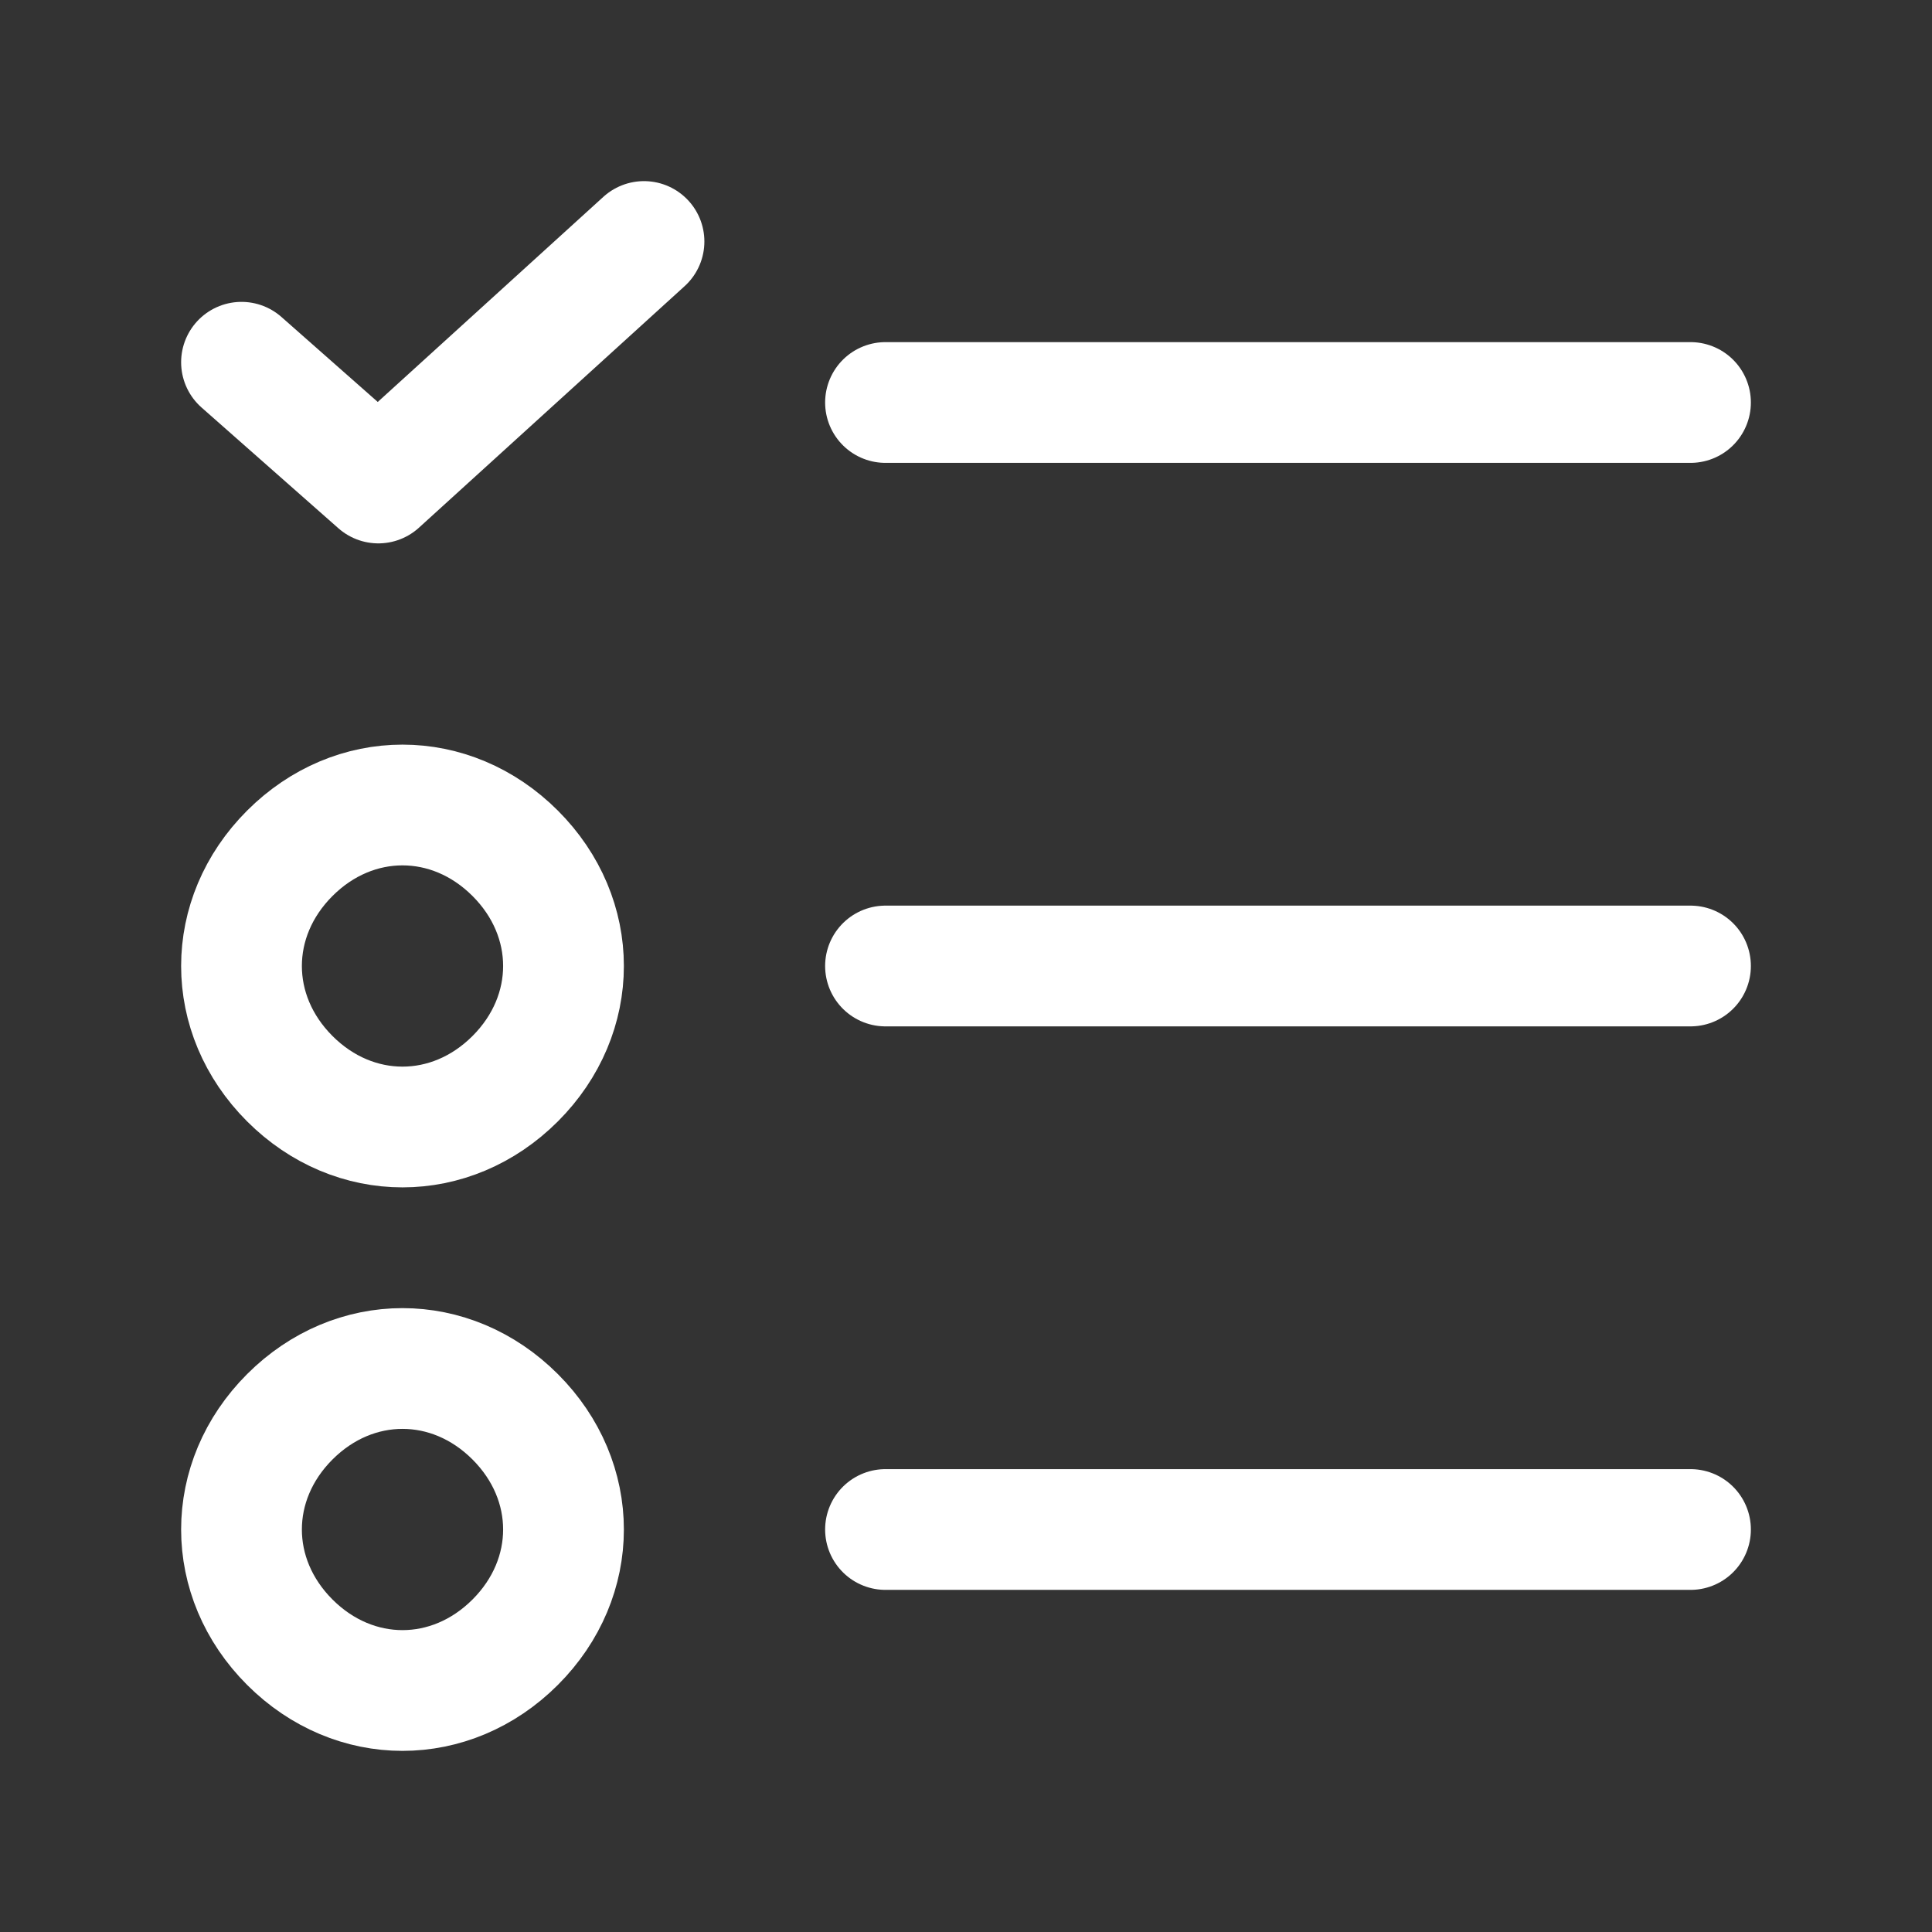
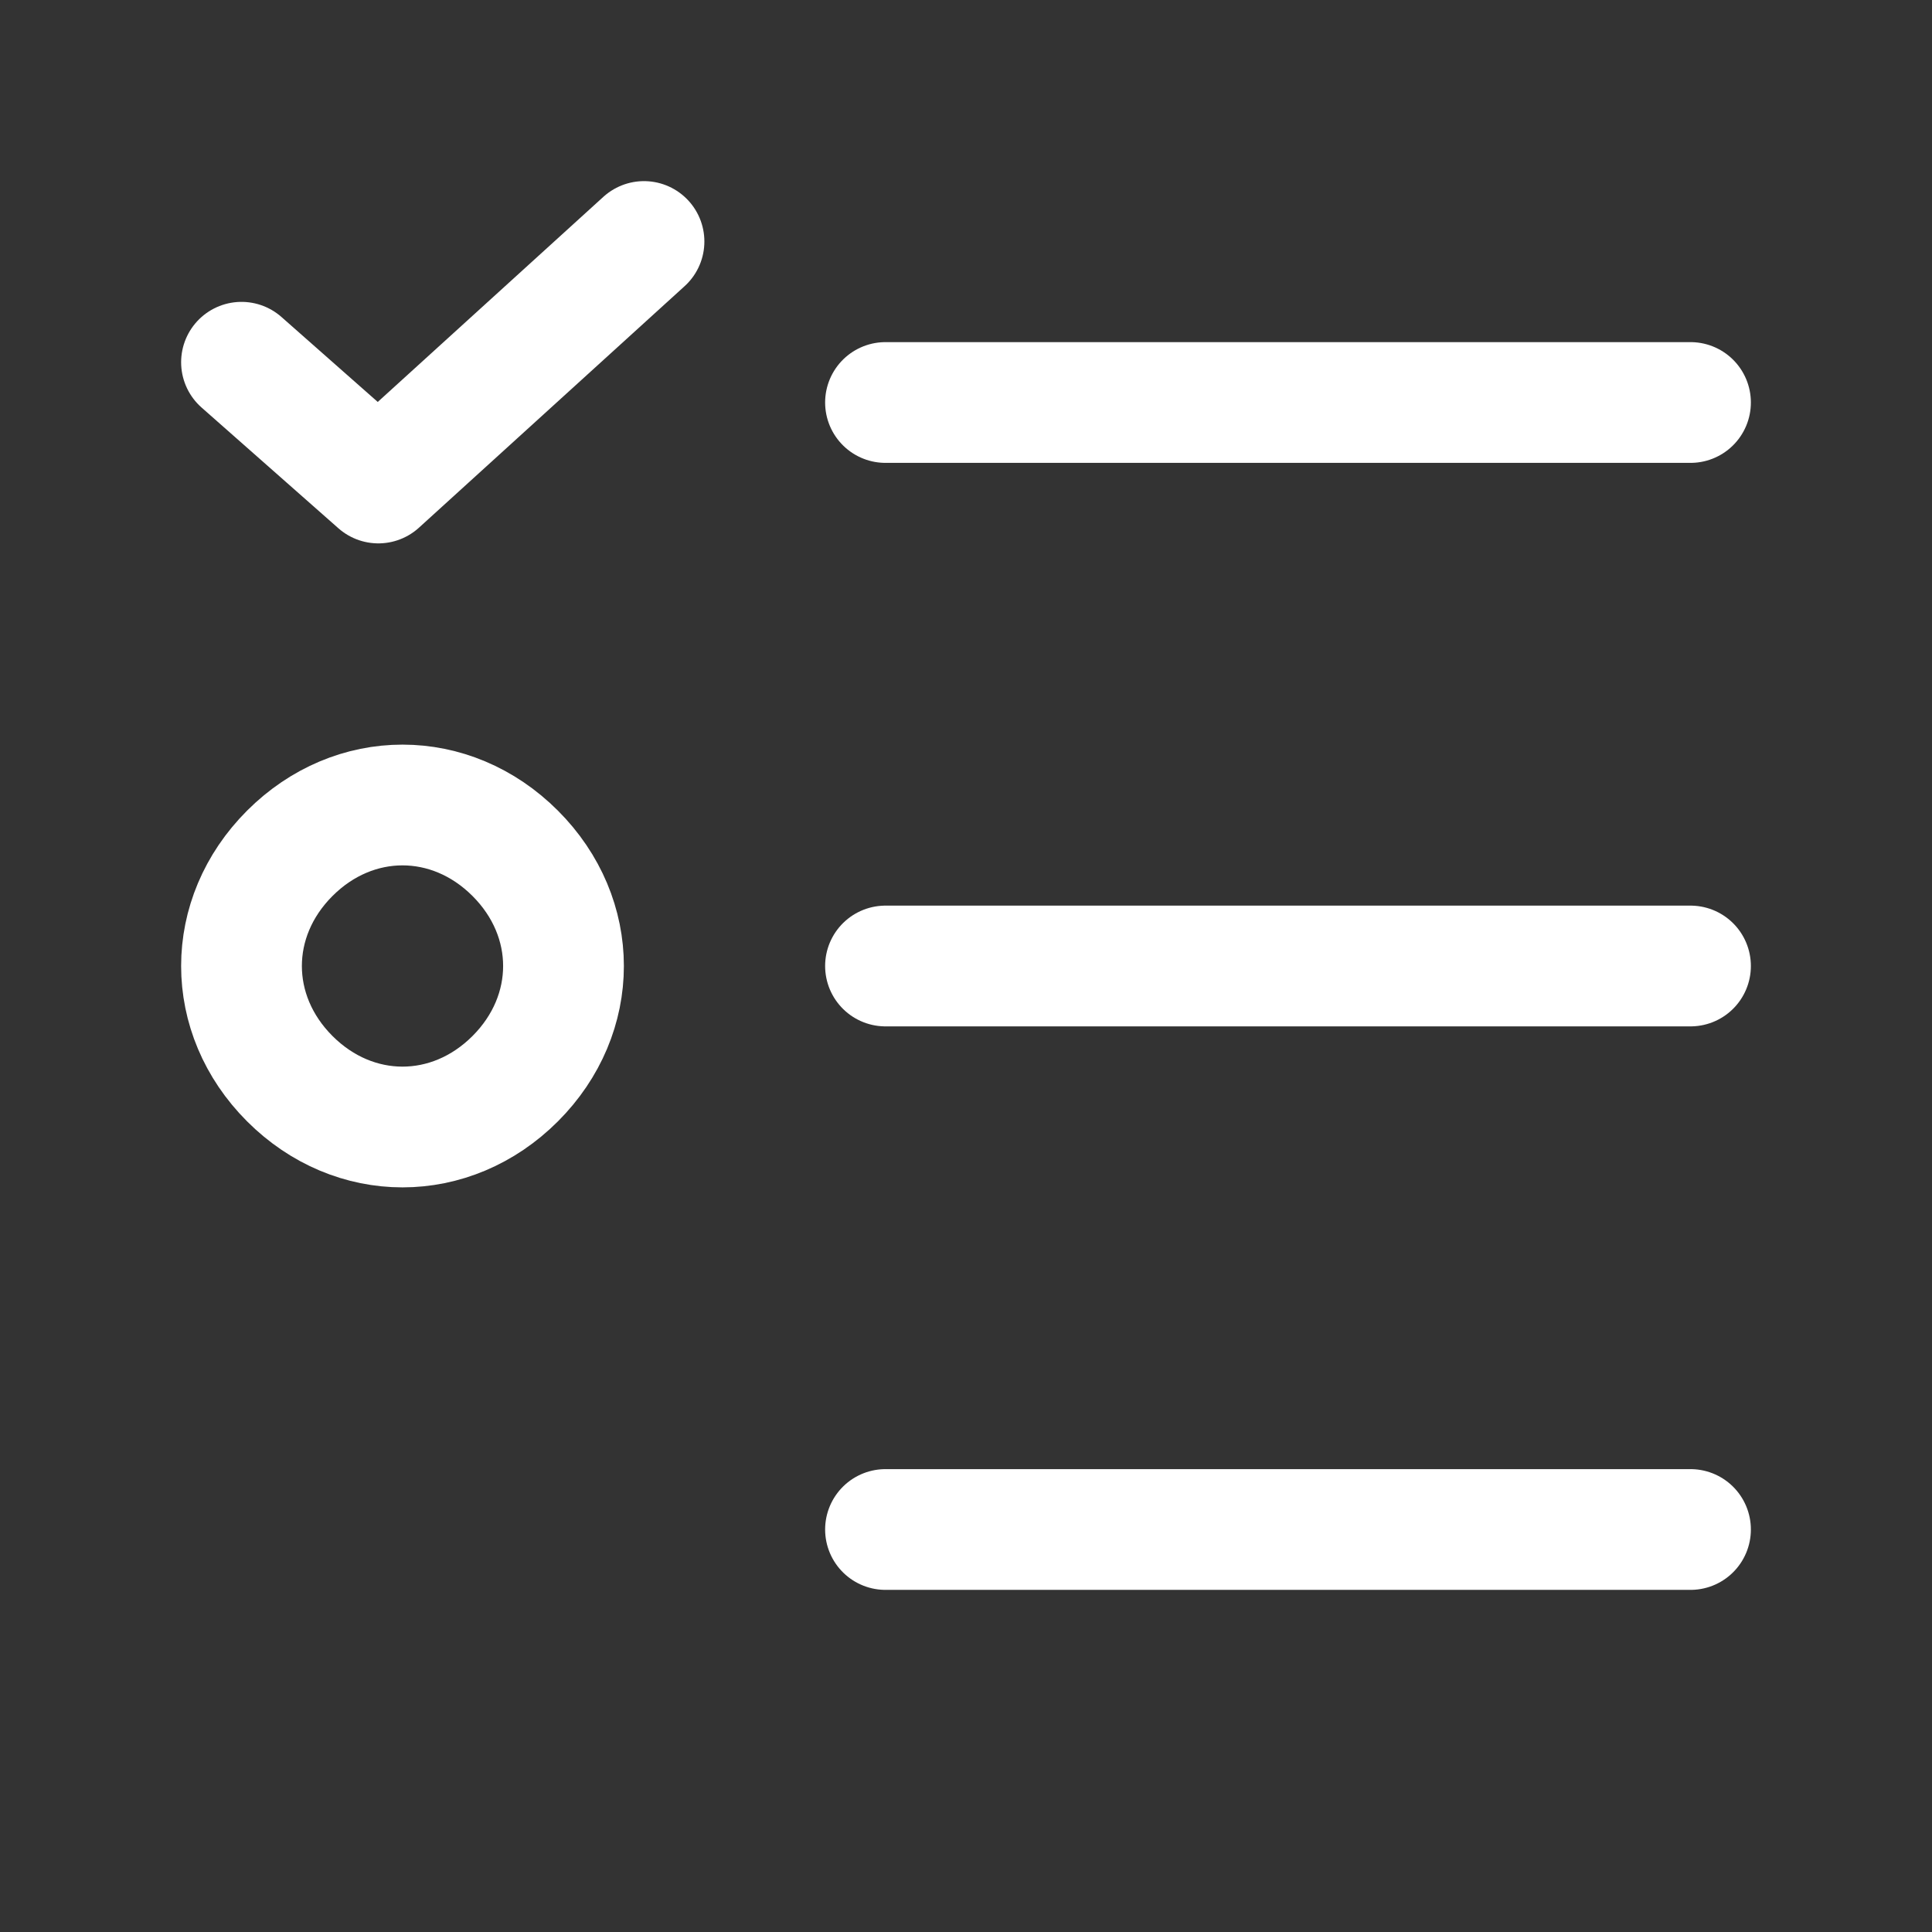
<svg xmlns="http://www.w3.org/2000/svg" version="1.1" id="Camada_1" x="0px" y="0px" viewBox="0 0 24 24" style="enable-background:new 0 0 24 24;" xml:space="preserve">
  <rect x="0" y="0" width="24" height="24" fill="#333333" stroke="none" />
  <style type="text/css">
	.st0{fill:none;}
	.st1{fill:none;stroke:#FFFFFF;stroke-width:1.5;stroke-linecap:round;stroke-linejoin:round;}
</style>
  <g>
    <path class="st0" d="M0,0h24v24H0V0z" />
    <path class="st1" d="M11,12h10" />
    <path class="st1" d="M6.4,10.6c0.8,0.8,0.8,2,0,2.8s-2,0.8-2.8,0s-0.8-2,0-2.8S5.6,9.8,6.4,10.6" />
    <path class="st1" d="M11,5h10" />
    <path class="st1" d="M3,4.5L4.7,6L8,3" />
    <path class="st1" d="M11,19h10" />
-     <path class="st1" d="M6.4,17.6c0.8,0.8,0.8,2,0,2.8c-0.8,0.8-2,0.8-2.8,0s-0.8-2,0-2.8C4.4,16.8,5.6,16.8,6.4,17.6" />
  </g>
</svg>